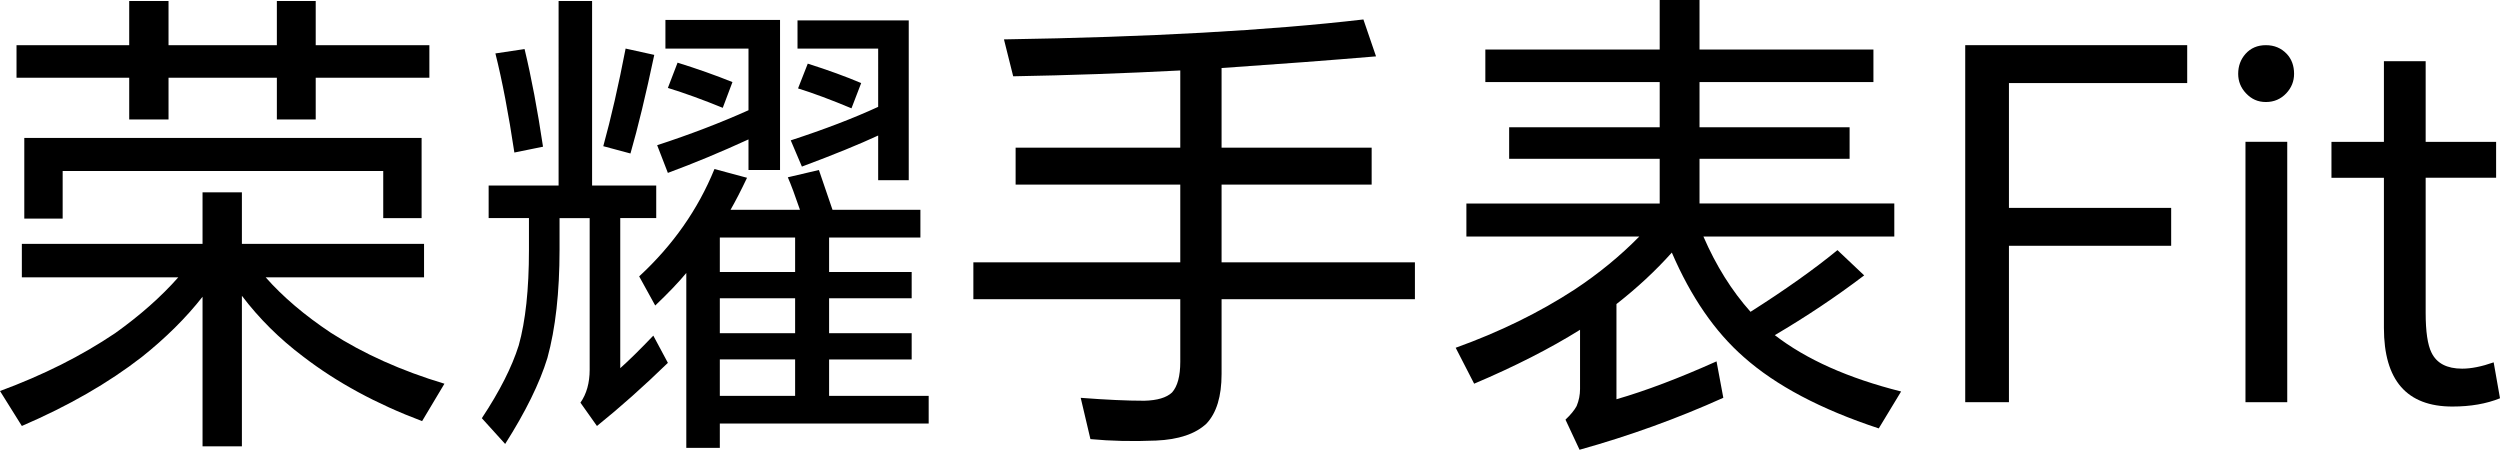
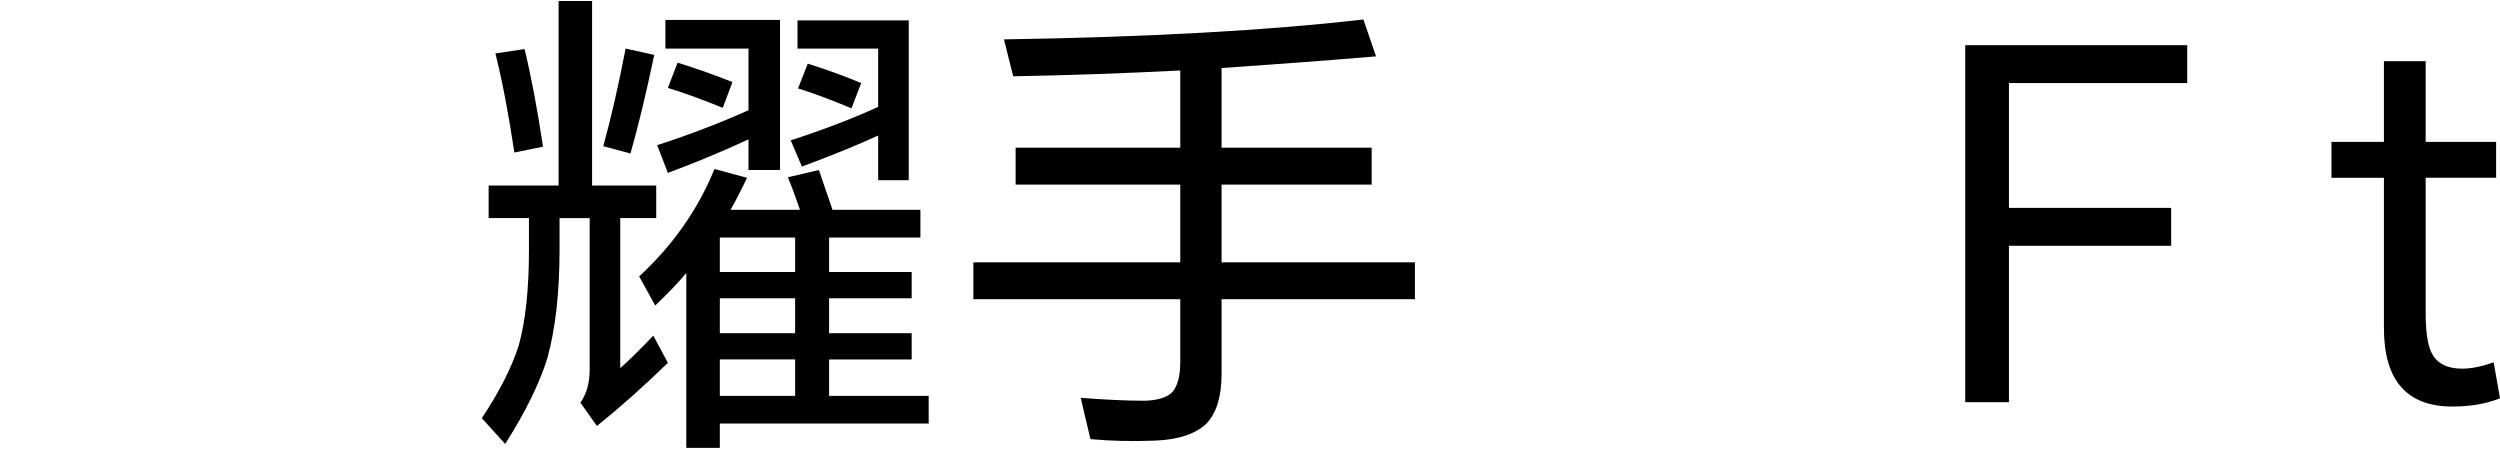
<svg xmlns="http://www.w3.org/2000/svg" id="_图层_2" data-name="图层 2" viewBox="0 0 1492.17 268.46">
  <defs>
    <style>
      .cls-1 {
        fill: none;
      }

      .cls-2 {
        clip-path: url(#clippath-1);
      }

      .cls-3 {
        clip-path: url(#clippath);
      }
    </style>
    <clipPath id="clippath">
      <rect class="cls-1" y="0" width="1492.17" height="268.46" />
    </clipPath>
    <clipPath id="clippath-1">
      <rect class="cls-1" y="0" width="1492.17" height="268.46" />
    </clipPath>
  </defs>
  <g id="_图层1" data-name="图层1">
    <g class="cls-3">
      <g class="cls-2">
-         <path d="M158.58,165.54c10.23,11.6,23.18,22.61,38.85,33.05,19.52,12.56,42.12,22.71,67.84,30.44l-13.33,22.32c-27.25-10.25-50.93-23.1-71.04-38.56-14.1-10.62-26.28-22.71-36.52-36.24v89.87h-23.49v-89.29c-9.86,12.57-21.93,24.55-36.24,35.95-19.9,15.47-43.77,29.19-71.61,41.17L0,233.38c25.7-9.47,48.6-20.97,68.7-34.5,14.89-10.63,27.45-21.74,37.7-33.34H13.04v-20h107.85v-30.73h23.49v30.73h108.72v20h-94.51ZM188.44,46.39v24.93h-23.19v-24.93h-64.66v24.93h-23.47v-24.93H9.86v-19.42h67.26V.58h23.47v26.38h64.66V.58h23.19v26.38h67.84v19.42h-67.84ZM14.5,82.34h237.14v47.84h-22.9v-28.12H37.4v28.41H14.5v-48.13Z" />
        <path d="M370.21,130.17v89.58c5.22-4.64,11.79-11.11,19.73-19.42l8.7,16.24c-14.31,13.91-28.42,26.48-42.33,37.69l-9.86-13.92c3.66-5.22,5.51-11.78,5.51-19.71v-90.45h-17.98v18.84c0,25.51-2.41,47.07-7.25,64.65-4.63,15.08-13.05,32.18-25.21,51.31l-13.92-15.37c10.62-16.04,17.96-30.53,22.03-43.49,4.05-14.49,6.09-33.43,6.09-56.82v-19.13h-24.06v-19.42h41.75V.58h19.99v110.17h38.28v19.42h-21.46ZM295.7,31.89l17.4-2.61c4.05,16.82,7.72,36.24,11.01,58.28l-17.1,3.48c-3.48-23.2-7.25-42.91-11.32-59.14M373.41,28.99l17.1,3.77c-5.02,23.77-9.75,43.39-14.21,58.85l-16.22-4.35c4.63-16.81,9.08-36.24,13.33-58.27M436.03,125.24h41.45c-2.91-8.5-5.32-14.98-7.25-19.42l18.55-4.35c2.69,7.92,5.4,15.85,8.12,23.77h52.46v16.52h-54.5v20.59h49.29v15.66h-49.29v20.87h49.29v15.66h-49.29v21.74h59.44v16.52h-124.66v14.5h-20.01v-104.37c-4.64,5.61-10.83,12.08-18.55,19.42l-9.58-17.39c20.11-18.55,35.09-39.9,44.94-64.07l19.44,5.22c-3.68,7.74-6.97,14.11-9.86,19.14M446.76,83.2c-16.43,7.54-32.48,14.21-48.13,20l-6.39-16.53c19.53-6.38,37.7-13.33,54.51-20.87V28.99h-49.58V11.89h68.41v89.58h-18.83v-18.27ZM404.42,37.4c11.79,3.67,22.71,7.54,32.76,11.59l-5.79,15.37c-11.79-4.82-22.72-8.79-32.76-11.88l5.79-15.08ZM474.58,141.77h-44.94v20.58h44.94v-20.58ZM474.58,178.01h-44.94v20.88h44.94v-20.88ZM474.58,214.53h-44.94v21.74h44.94v-21.74ZM524.16,80.88c-11.21,5.22-26.38,11.41-45.53,18.56l-6.66-15.66c20.1-6.56,37.49-13.23,52.18-20V28.99h-48.14V12.18h66.39v95.38h-18.25v-26.67ZM482.13,37.98c12.18,3.87,22.8,7.74,31.88,11.6l-5.79,15.07c-11.99-5.02-22.61-8.99-31.9-11.88l5.81-14.79Z" />
        <path d="M729.12,178.59v44.65c0,13.34-3,23.19-8.99,29.57-6.57,6.18-16.63,9.57-30.15,10.15-13.92.58-26.96.29-39.14-.87l-5.8-24.64c15.07,1.16,27.74,1.74,37.98,1.74,7.72-.2,13.23-1.83,16.53-4.93,3.27-3.67,4.92-9.75,4.92-18.26v-37.4h-123.5v-22.03h123.5v-46.38h-98.28v-22.03h98.28v-46.1c-33.63,1.74-66.88,2.9-99.73,3.48l-5.51-22.03c86.39-1.35,157.9-5.31,214.54-11.89l7.54,22.03c-27.45,2.32-58.18,4.64-92.19,6.96v47.55h89.58v22.03h-89.58v46.38h115.4v22.03h-115.4Z" />
-         <path d="M1059.33,200.04c18.75,14.5,43.87,25.71,75.38,33.63l-13.34,22.03c-34.6-11.41-61.45-25.6-80.6-42.62-17.2-15.08-31.5-35.85-42.91-62.33-9.66,10.83-20.69,21.07-33.05,30.73v56.82c17.41-5.02,37.31-12.56,59.73-22.61l4.05,21.74c-27.44,12.37-56.04,22.71-85.81,31.02l-8.4-17.97c3.07-2.9,5.3-5.6,6.66-8.12,1.36-3.28,2.03-6.67,2.03-10.15v-35.37c-17.98,11.21-39.04,21.94-63.2,32.18l-11.02-21.45c26.29-9.46,49.97-21.06,71.04-34.79,14.3-9.46,27.15-20.01,38.55-31.6h-103.2v-19.71h115.38v-26.67h-89.86v-18.84h89.86v-26.96h-104.07v-19.42h104.07V0h23.77v29.57h103.8v19.42h-103.8v26.96h89.58v18.84h-89.58v26.67h116.26v19.71h-113.94c7.53,17.39,16.91,32.38,28.12,44.94,20.68-13.14,37.98-25.41,51.89-36.82l15.95,15.08c-16.82,12.76-34.59,24.64-53.34,35.66" />
        <polygon points="1172.98 240.05 1172.98 26.96 1305.47 26.96 1305.47 49.58 1199.07 49.58 1199.07 124.08 1295.9 124.08 1295.9 146.7 1199.07 146.7 1199.07 240.05 1172.98 240.05" />
-         <path d="M1335.9,44.06c0-4.63,1.46-8.59,4.35-11.88,3.1-3.48,7.16-5.22,12.19-5.22s9.17,1.74,12.47,5.22c2.89,3.08,4.35,7.05,4.35,11.88,0,4.45-1.55,8.31-4.64,11.61-3.29,3.48-7.35,5.22-12.18,5.22s-8.6-1.74-11.89-5.22c-3.1-3.29-4.65-7.15-4.65-11.61M1340.25,84.65h24.93v155.39h-24.93V84.65Z" />
        <path d="M1489.85,84.65v21.45h-42.05v80.6c0,11.21,1.17,19.13,3.48,23.77,3.1,6.38,9.18,9.57,18.28,9.57,5.41,0,11.69-1.25,18.83-3.77l3.78,21.45c-8.13,3.29-17.59,4.93-28.42,4.93-27.24,0-40.87-15.66-40.87-46.96v-89.58h-31.31v-21.45h31.31v-48.13h24.92v48.13h42.05Z" />
      </g>
    </g>
  </g>
</svg>